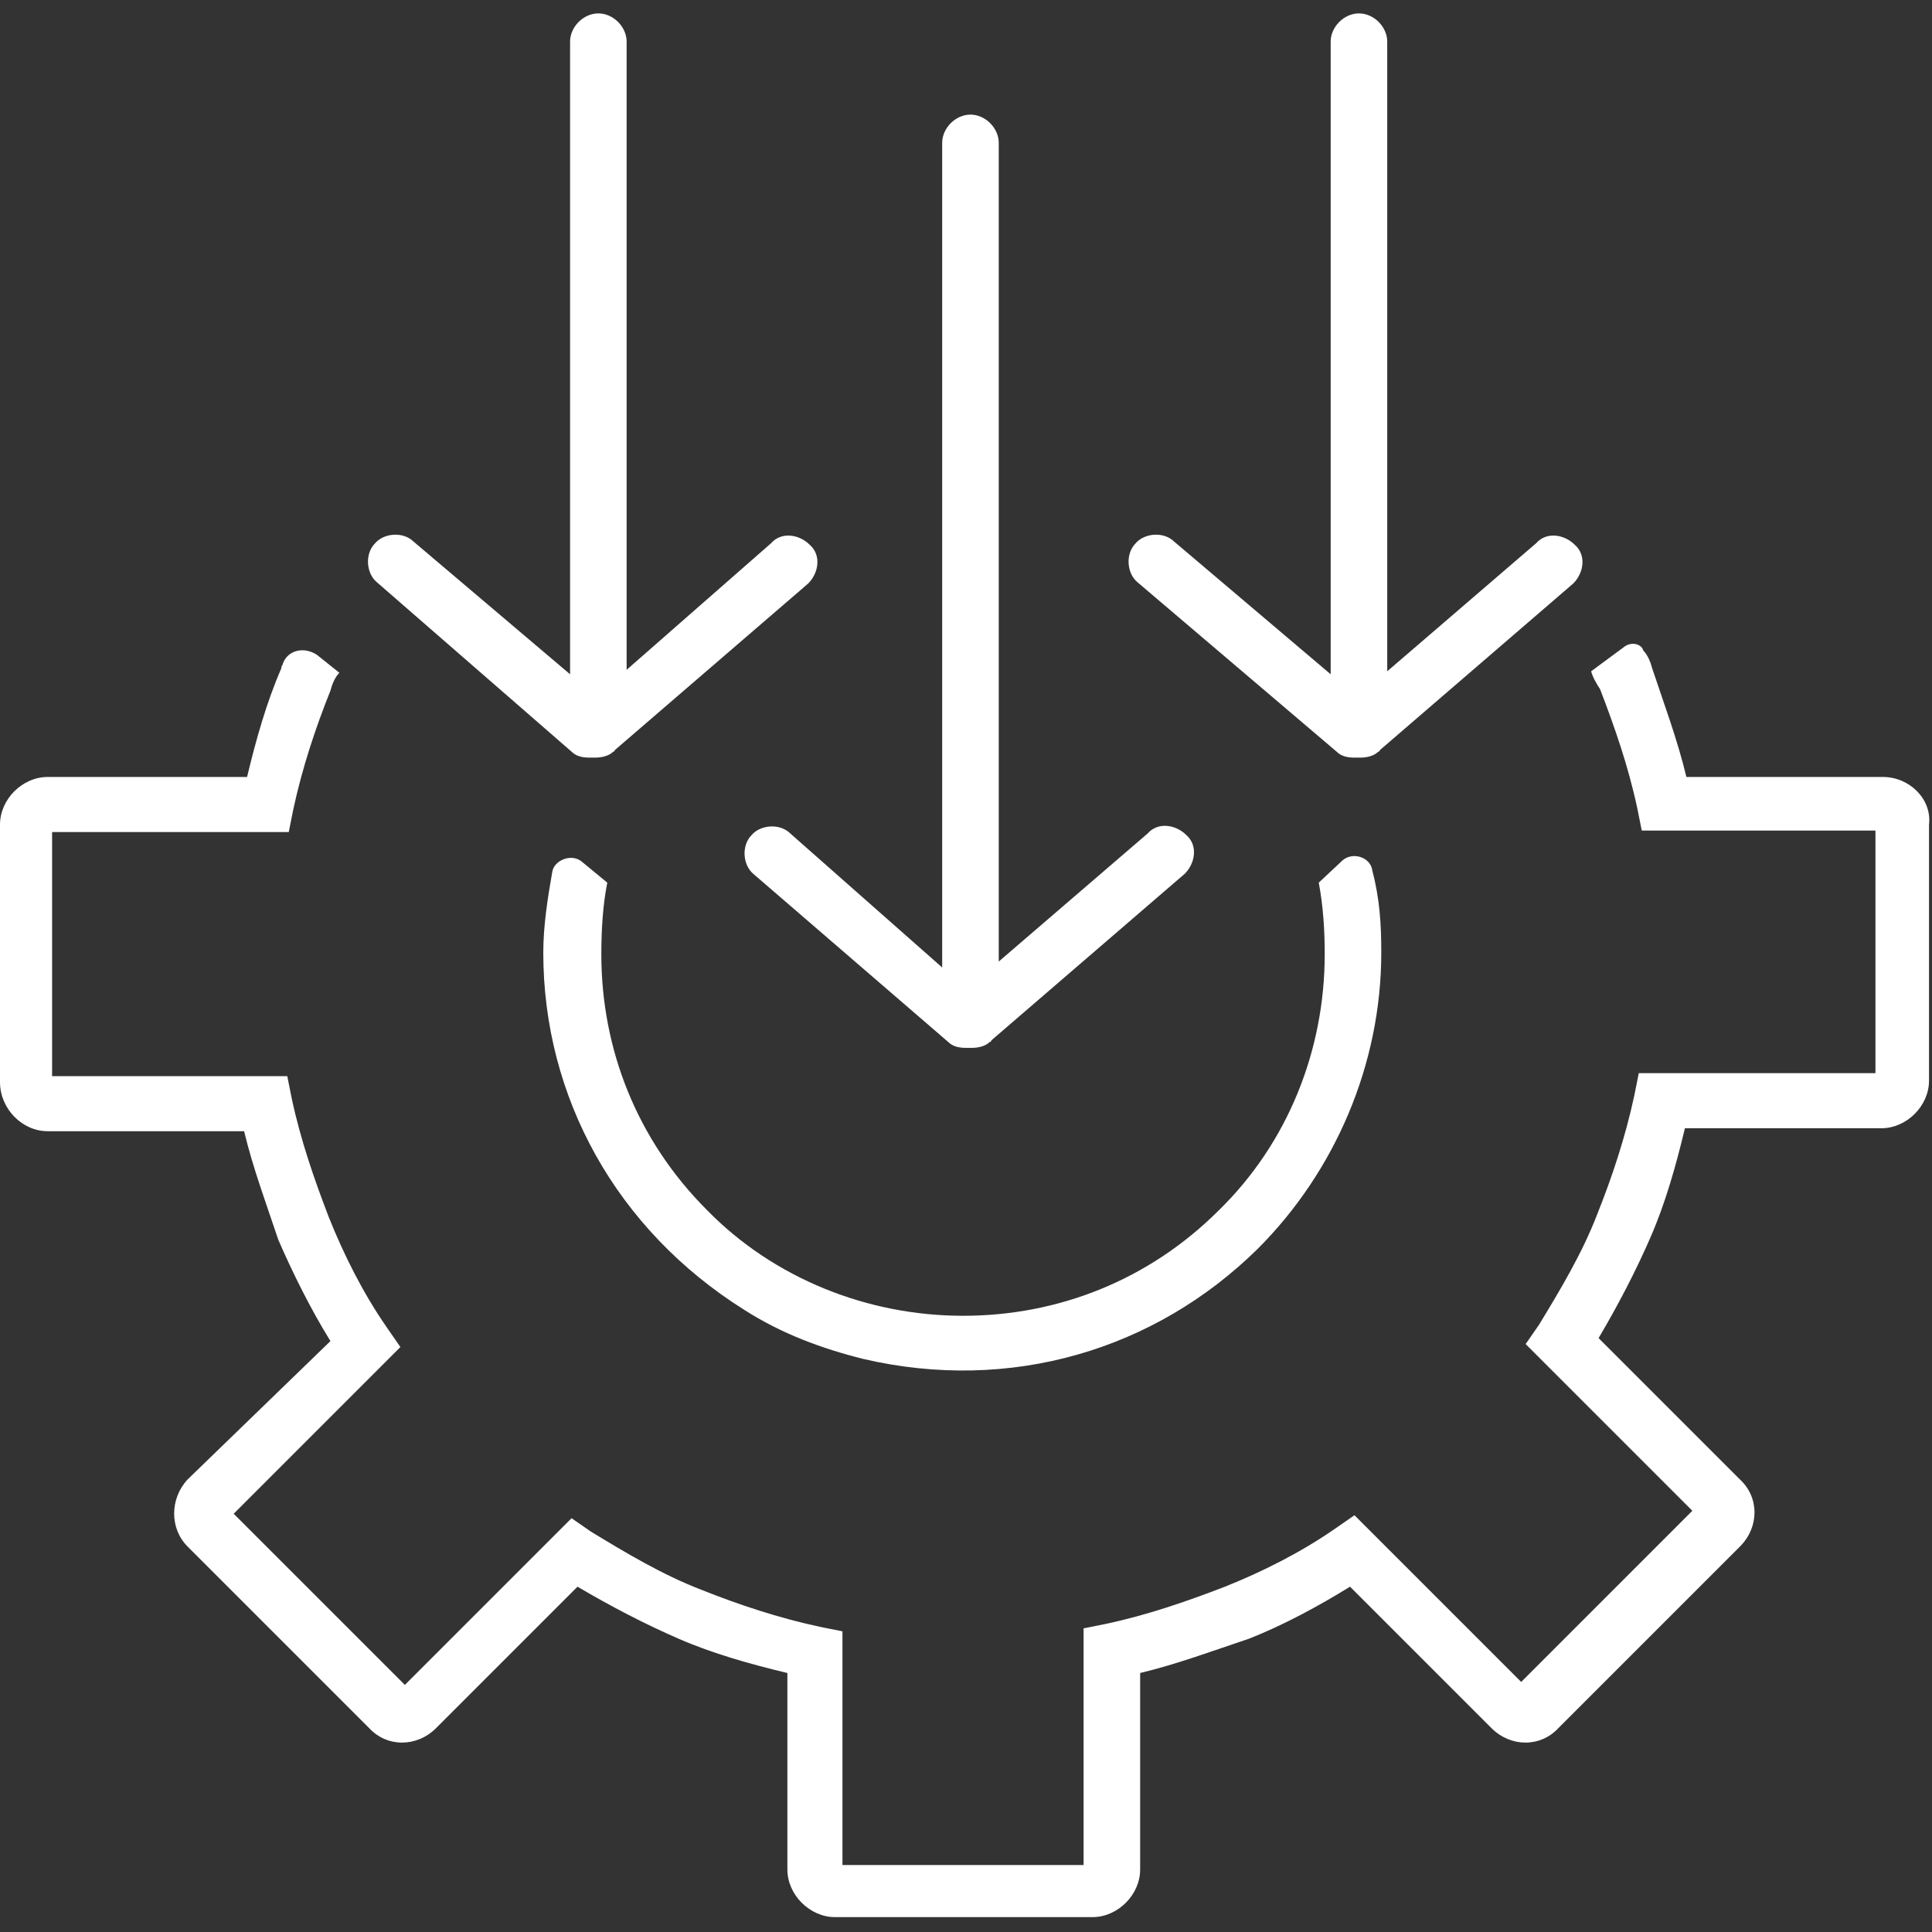
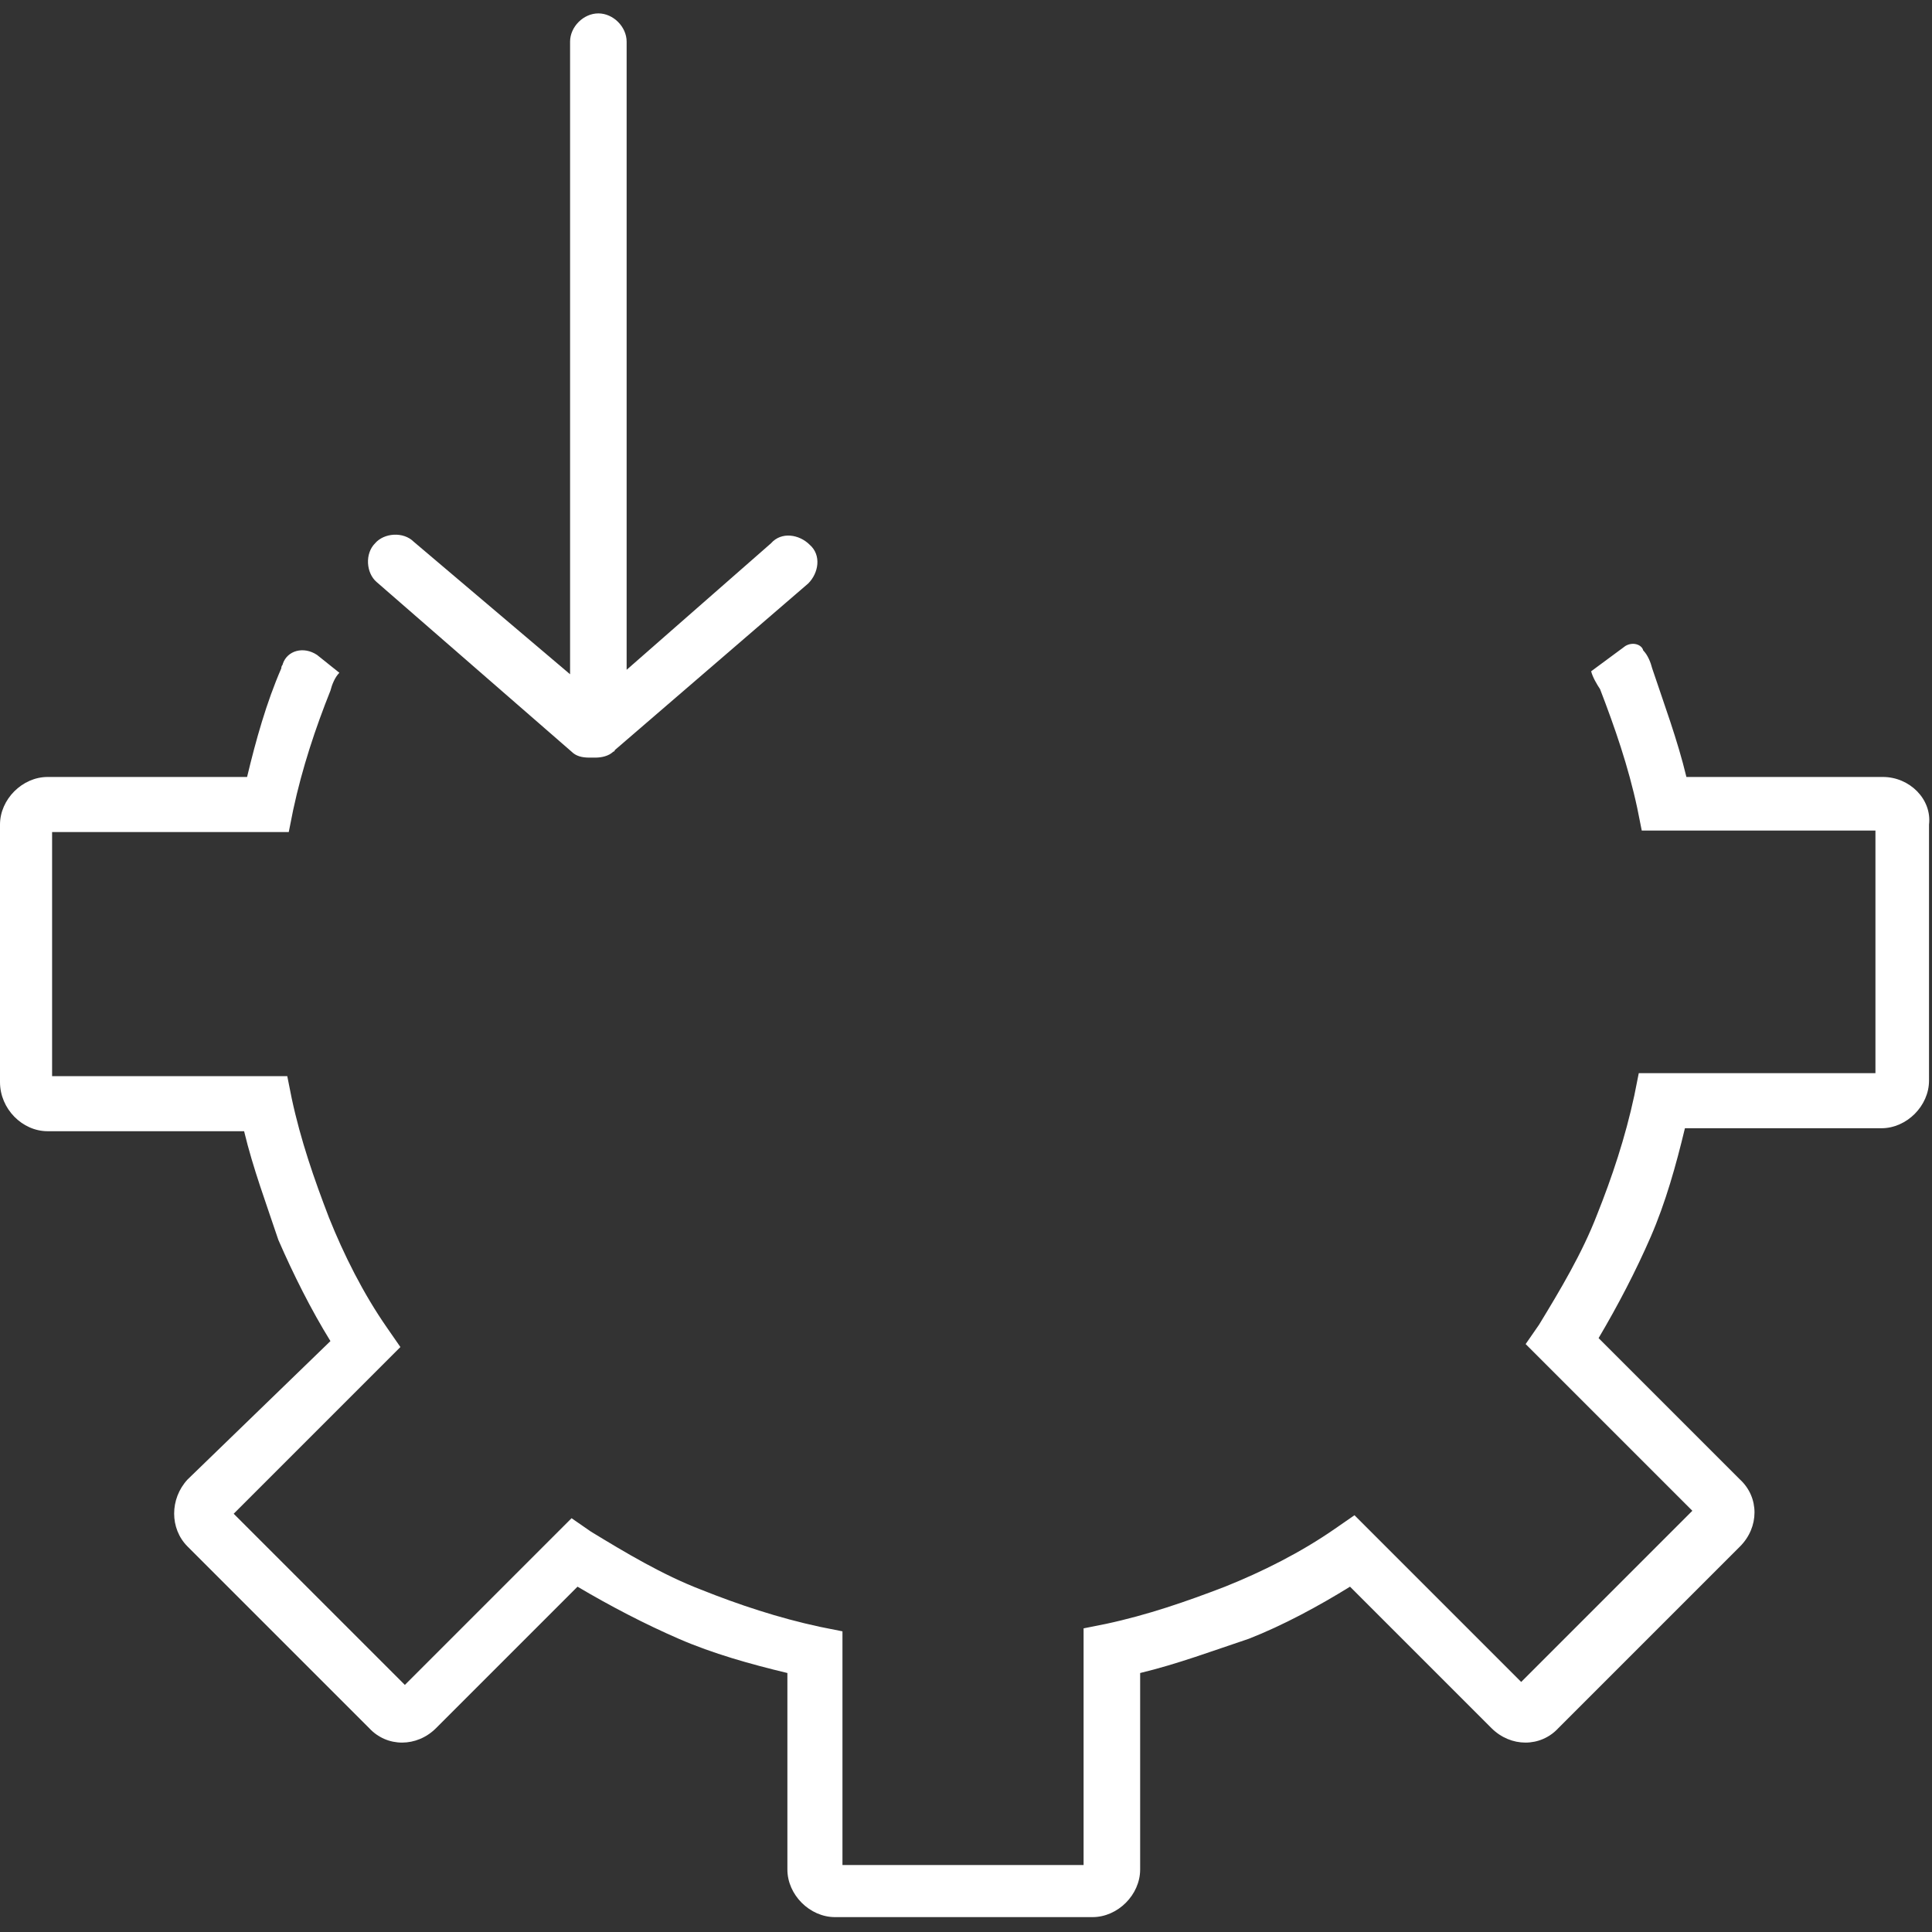
<svg xmlns="http://www.w3.org/2000/svg" version="1.1" id="Layer_1" x="0px" y="0px" viewBox="0 0 129.8 129.8" style="enable-background:new 0 0 129.8 129.8;" xml:space="preserve">
  <rect x="0" y="0" width="129.8" height="129.8" fill="#333333" stroke="none" />
  <style type="text/css">
	.st0{fill:#FFFFFF;}
</style>
  <g>
-     <path class="st0" d="M39.1,57.9c-0.7-0.6-1.9-0.1-2,0.7c-0.3,1.7-0.6,3.6-0.6,5.4c0,9.7,4.9,18.6,13.5,24c2.5,1.6,5.2,2.6,8,3.3   c9.9,2.3,19.6-0.6,26.5-7.4c5.2-5.2,8.3-12.4,8.3-19.9c0-1.9-0.1-3.6-0.6-5.5c-0.1-0.9-1.3-1.3-2-0.7l-1.6,1.5   c0.3,1.6,0.4,3.2,0.4,4.8c0,6.5-2.5,12.7-7.1,17.2c-4.7,4.7-10.8,7.1-17.2,7.1S52,85.9,47.5,81.3c-4.7-4.7-7.1-10.8-7.1-17.2   c0-1.6,0.1-3.3,0.4-4.8L39.1,57.9z" />
    <path class="st0" d="M126.5,52.2L126.5,52.2h-13.2c-0.6-2.5-1.5-4.9-2.3-7.3c-0.1-0.4-0.3-0.9-0.6-1.2c-0.1-0.4-0.7-0.6-1.2-0.3   l-2.3,1.7c0.1,0.4,0.4,0.9,0.6,1.2c1,2.6,1.9,5.2,2.5,8l0.3,1.5H126v16.3h-15.9l-0.3,1.5c-0.6,2.8-1.5,5.5-2.5,8   c-1,2.6-2.5,5.1-3.9,7.4l-0.9,1.3l11.2,11.2L102.2,113L91,101.8l-1.3,0.9c-2.3,1.6-4.9,2.9-7.4,3.9c-2.6,1-5.2,1.9-8,2.5l-1.5,0.3   v15.9H56.6v-15.7l-1.5-0.3c-2.8-0.6-5.5-1.5-8-2.5c-2.6-1-5.1-2.5-7.4-3.9l-1.3-0.9l-11.2,11.2l-11.5-11.5l11.2-11.2L26,89.2   c-1.6-2.3-2.9-4.9-3.9-7.4c-1-2.6-1.9-5.2-2.5-8l-0.3-1.5H3.5V55.9h15.9l0.3-1.5c0.6-2.8,1.5-5.5,2.5-8c0.1-0.4,0.3-0.9,0.6-1.2   L21.3,44c-0.9-0.6-2-0.3-2.3,0.6c0,0.1-0.1,0.1-0.1,0.3c-1,2.3-1.7,4.8-2.3,7.3H3.2c-1.7,0-3.2,1.5-3.2,3.2v17.3   C0,74.5,1.5,76,3.2,76h13.2c0.6,2.5,1.5,4.9,2.3,7.3c1,2.3,2.2,4.7,3.5,6.8l-9.6,9.3l0,0c-1.2,1.3-1.2,3.3,0,4.5l12.2,12.2l0,0   c1.2,1.3,3.2,1.3,4.5,0l9.5-9.5c2.2,1.3,4.5,2.5,6.8,3.5s4.8,1.7,7.3,2.3v13.2c0,1.7,1.5,3.2,3.2,3.2h17.3c1.7,0,3.2-1.5,3.2-3.2   v-13.2c2.5-0.6,4.9-1.5,7.3-2.3c2.3-0.9,4.7-2.2,6.8-3.5l9.5,9.5c1.3,1.3,3.3,1.3,4.5,0l12.2-12.2c1.3-1.3,1.3-3.3,0-4.5l-9.5-9.5   c1.3-2.2,2.5-4.5,3.5-6.8s1.7-4.8,2.3-7.3h13.2c1.7,0,3.2-1.5,3.2-3.2V55.4C129.8,53.7,128.3,52.2,126.5,52.2z" />
-     <path class="st0" d="M53.1,56c-0.7-0.7-2-0.6-2.6,0.1c-0.7,0.7-0.6,2,0.1,2.6L63.7,70c0.3,0.3,0.7,0.4,1.2,0.4H65   c0.1,0,0.1,0,0.3,0c0.4,0,0.9-0.1,1.2-0.4l0,0l0,0c0,0,0.1,0,0.1-0.1l13-11.2c0.7-0.7,0.9-1.9,0.1-2.6c-0.7-0.7-1.9-0.9-2.6-0.1   l-10,8.6v-55c0-1-0.9-1.9-1.9-1.9s-1.9,0.9-1.9,1.9V65L53.1,56z" />
    <path class="st0" d="M38.4,50.5c0.3,0.3,0.7,0.4,1.2,0.4h0.1c0.1,0,0.1,0,0.3,0c0.4,0,0.9-0.1,1.2-0.4l0,0l0,0c0,0,0.1,0,0.1-0.1   l13-11.2c0.7-0.7,0.9-1.9,0.1-2.6c-0.7-0.7-1.9-0.9-2.6-0.1L42.1,45V2.8c0-1-0.9-1.9-1.9-1.9s-1.9,0.9-1.9,1.9v42.5l-10.5-8.9   c-0.7-0.7-2-0.6-2.6,0.1c-0.7,0.7-0.6,2,0.1,2.6L38.4,50.5z" />
-     <path class="st0" d="M89.8,50.5c0.3,0.3,0.7,0.4,1.2,0.4h0.1c0.1,0,0.1,0,0.3,0c0.4,0,0.9-0.1,1.2-0.4l0,0l0,0c0,0,0.1,0,0.1-0.1   l13-11.2c0.7-0.7,0.9-1.9,0.1-2.6c-0.7-0.7-1.9-0.9-2.6-0.1l-10,8.6V2.8c0-1-0.9-1.9-1.9-1.9s-1.9,0.9-1.9,1.9v42.5l-10.5-8.9   c-0.7-0.7-2-0.6-2.6,0.1c-0.7,0.7-0.6,2,0.1,2.6L89.8,50.5z" />
  </g>
</svg>